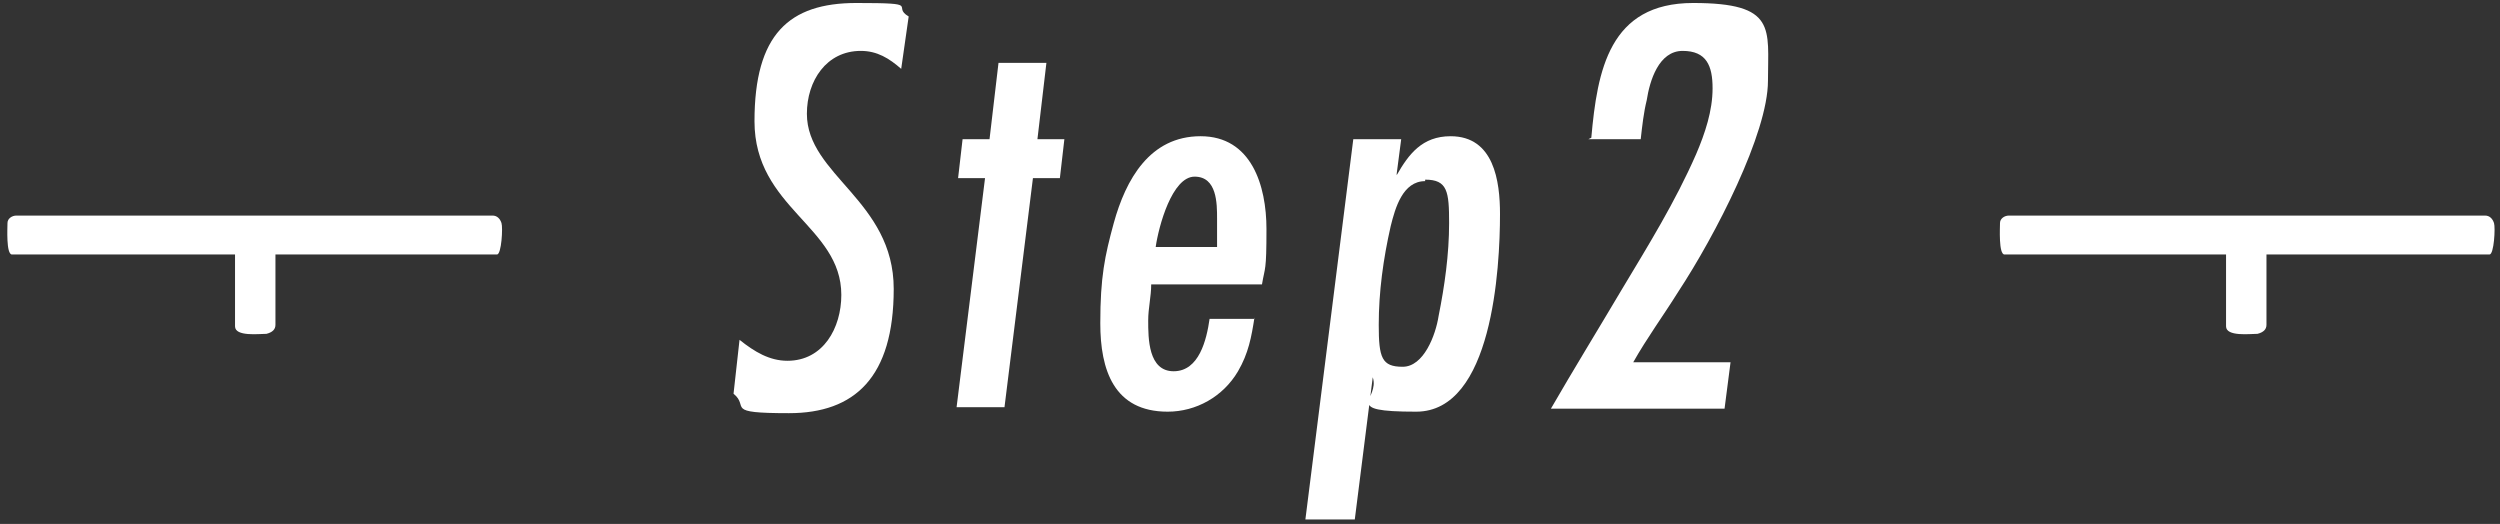
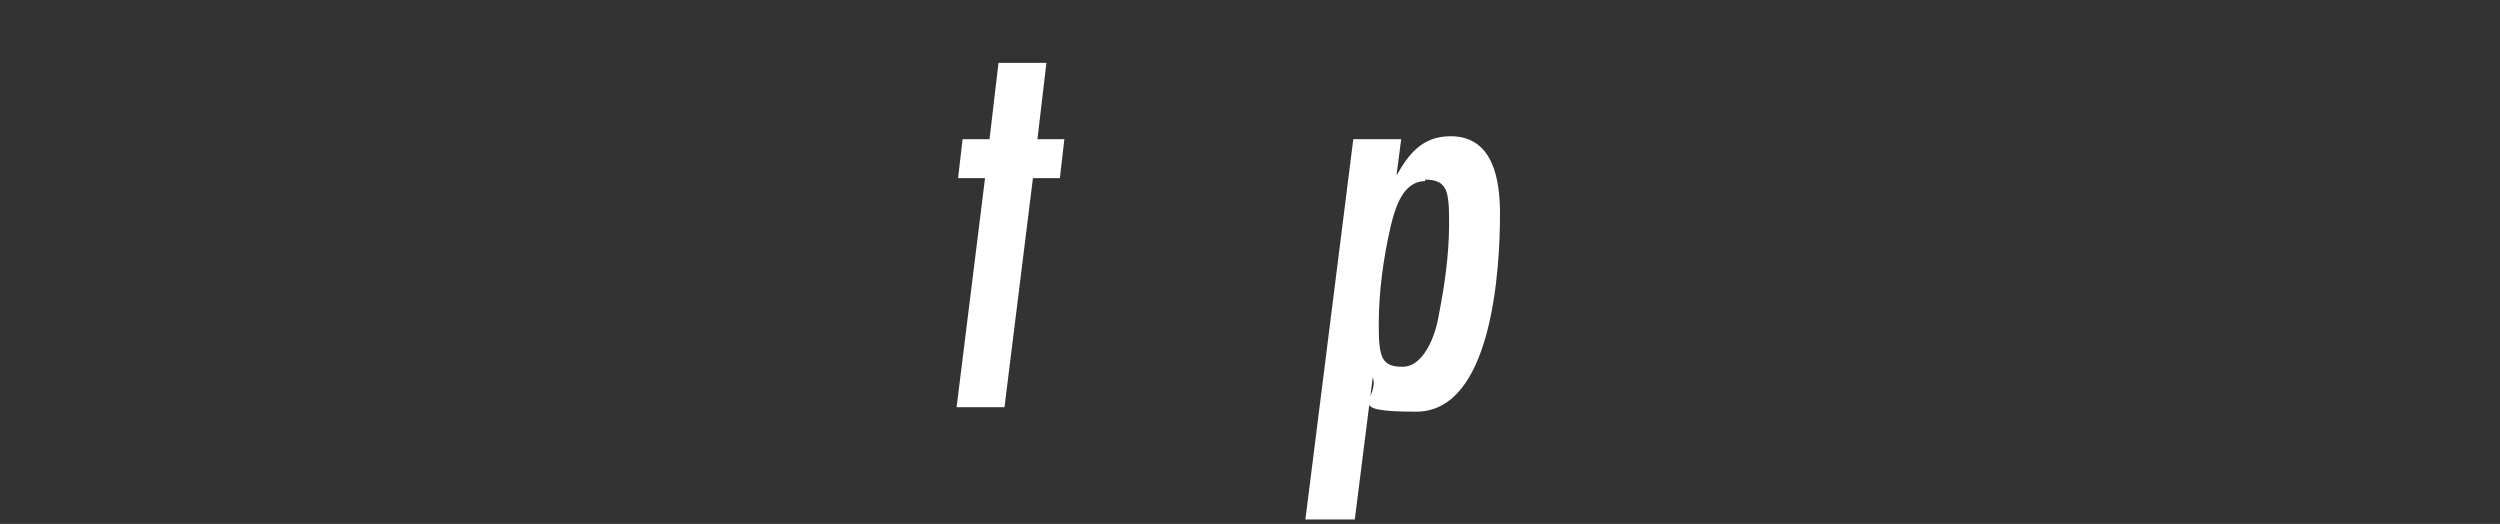
<svg xmlns="http://www.w3.org/2000/svg" id="_レイヤー_1" version="1.1" viewBox="0 0 167 35">
  <rect x="0" y="0" width="167" height="35" fill="#333333" stroke="none" />
  <defs>
    <style>
      .st0 {
        fill: #fff;
      }
    </style>
  </defs>
  <g>
-     <path class="st0" d="M18.4,17v4.7c0,.3-.2.5-.6.6-.5,0-2.1.2-2.1-.5v-4.8H.8c-.4,0-.3-1.8-.3-2.1s.3-.5.6-.5h31.8c.3,0,.5.2.6.5s0,2.1-.3,2.1h-14.8Z" />
-     <path class="st0" d="M151.4,17v4.7c0,.3-.2.5-.6.6-.5,0-2.1.2-2.1-.5v-4.8h-14.8c-.4,0-.3-1.8-.3-2.1s.3-.5.6-.5h31.8c.3,0,.5.2.6.5s0,2.1-.3,2.1h-14.8Z" />
-   </g>
+     </g>
  <g>
-     <path class="st0" d="M60.2,4.6c-.8-.7-1.6-1.2-2.7-1.2-2.3,0-3.6,2-3.6,4.2,0,4.1,5.8,5.8,5.8,11.7s-2.6,8.3-7,8.3-2.6-.4-3.7-1.3l.4-3.6c1,.8,2,1.4,3.2,1.4,2.4,0,3.6-2.2,3.6-4.4,0-4.6-5.8-5.8-5.8-11.6S52.7.2,57.2.2s2.3.2,3.5.9l-.5,3.5Z" />
    <path class="st0" d="M70.8,11.9h-1.8l-1.9,15.3h-3.2l1.9-15.3h-1.8l.3-2.6h1.8l.6-5.1h3.2l-.6,5.1h1.8l-.3,2.6Z" />
-     <path class="st0" d="M83.8,21.2c-.2,1.3-.4,2.4-1.1,3.6-1,1.7-2.8,2.7-4.7,2.7-3.6,0-4.5-2.8-4.5-5.9s.3-4.5.9-6.7c.8-2.9,2.4-5.8,5.8-5.8s4.4,3.3,4.4,6.2-.1,2.5-.3,3.7h-7.4c0,.8-.2,1.6-.2,2.4,0,1.2,0,3.4,1.7,3.4s2.2-2.1,2.4-3.5h3ZM81.3,14.6c0-1,0-2.8-1.5-2.8s-2.4,3.3-2.6,4.7h4.1c0-.4,0-.9,0-1.3v-.6Z" />
    <path class="st0" d="M93.3,11.7c.8-1.4,1.7-2.6,3.6-2.6,2.9,0,3.3,3,3.3,5.2,0,3.6-.5,13.2-5.6,13.2s-2.4-.8-2.9-2.3l-1.2,9.5h-3.3l3.2-25.4h3.2l-.3,2.3ZM95.2,12.1c-1.5,0-2,1.8-2.3,3-.5,2.2-.8,4.4-.8,6.6s.2,2.8,1.6,2.8,2.2-2.1,2.4-3.4c.4-2,.7-4.1.7-6.2s-.1-2.9-1.6-2.9Z" />
-     <path class="st0" d="M106.3,9.2c.4-4.5,1.2-9,6.8-9s5,1.7,5,5.2-3.5,10.3-6,14.1c-1,1.6-2.1,3.1-3,4.7h6.5l-.4,3.1h-11.6c1.5-2.6,3.1-5.2,4.7-7.9,1.8-3,3.6-5.9,5-9.1.6-1.4,1.1-2.9,1.1-4.4s-.4-2.5-2-2.5-2.2,2-2.4,3.3c-.2.8-.3,1.7-.4,2.6h-3.5Z" />
  </g>
</svg>